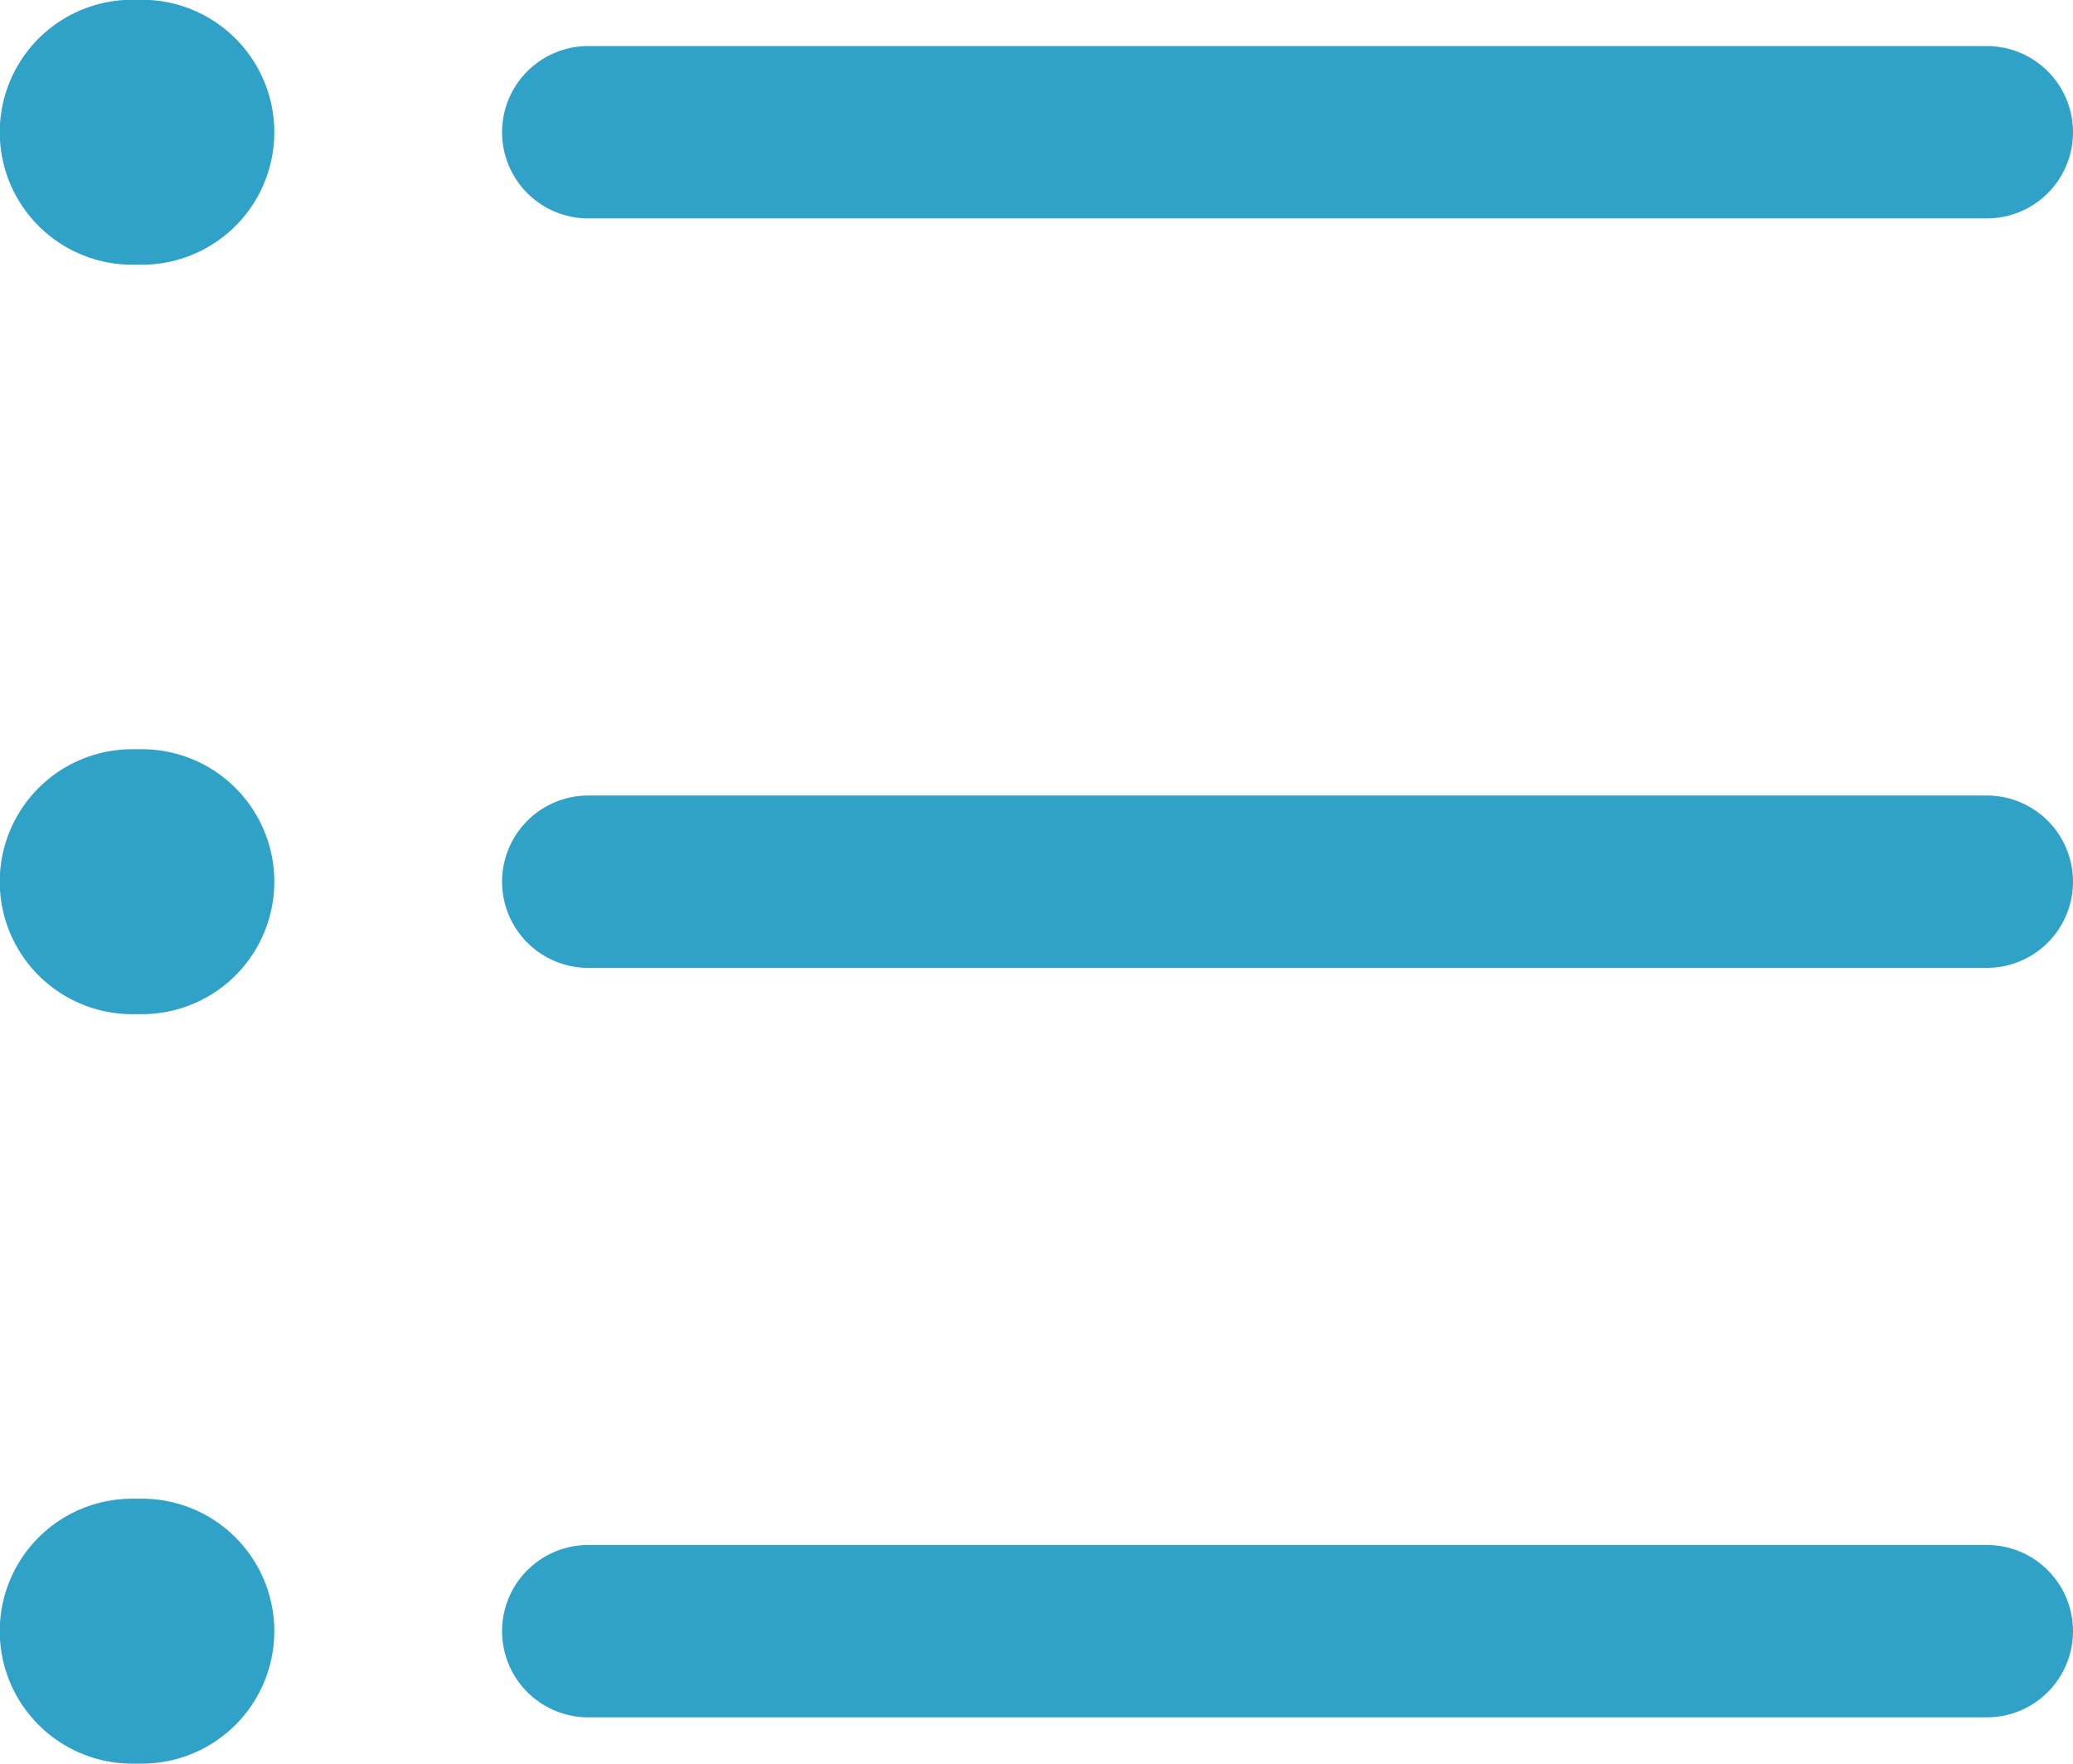
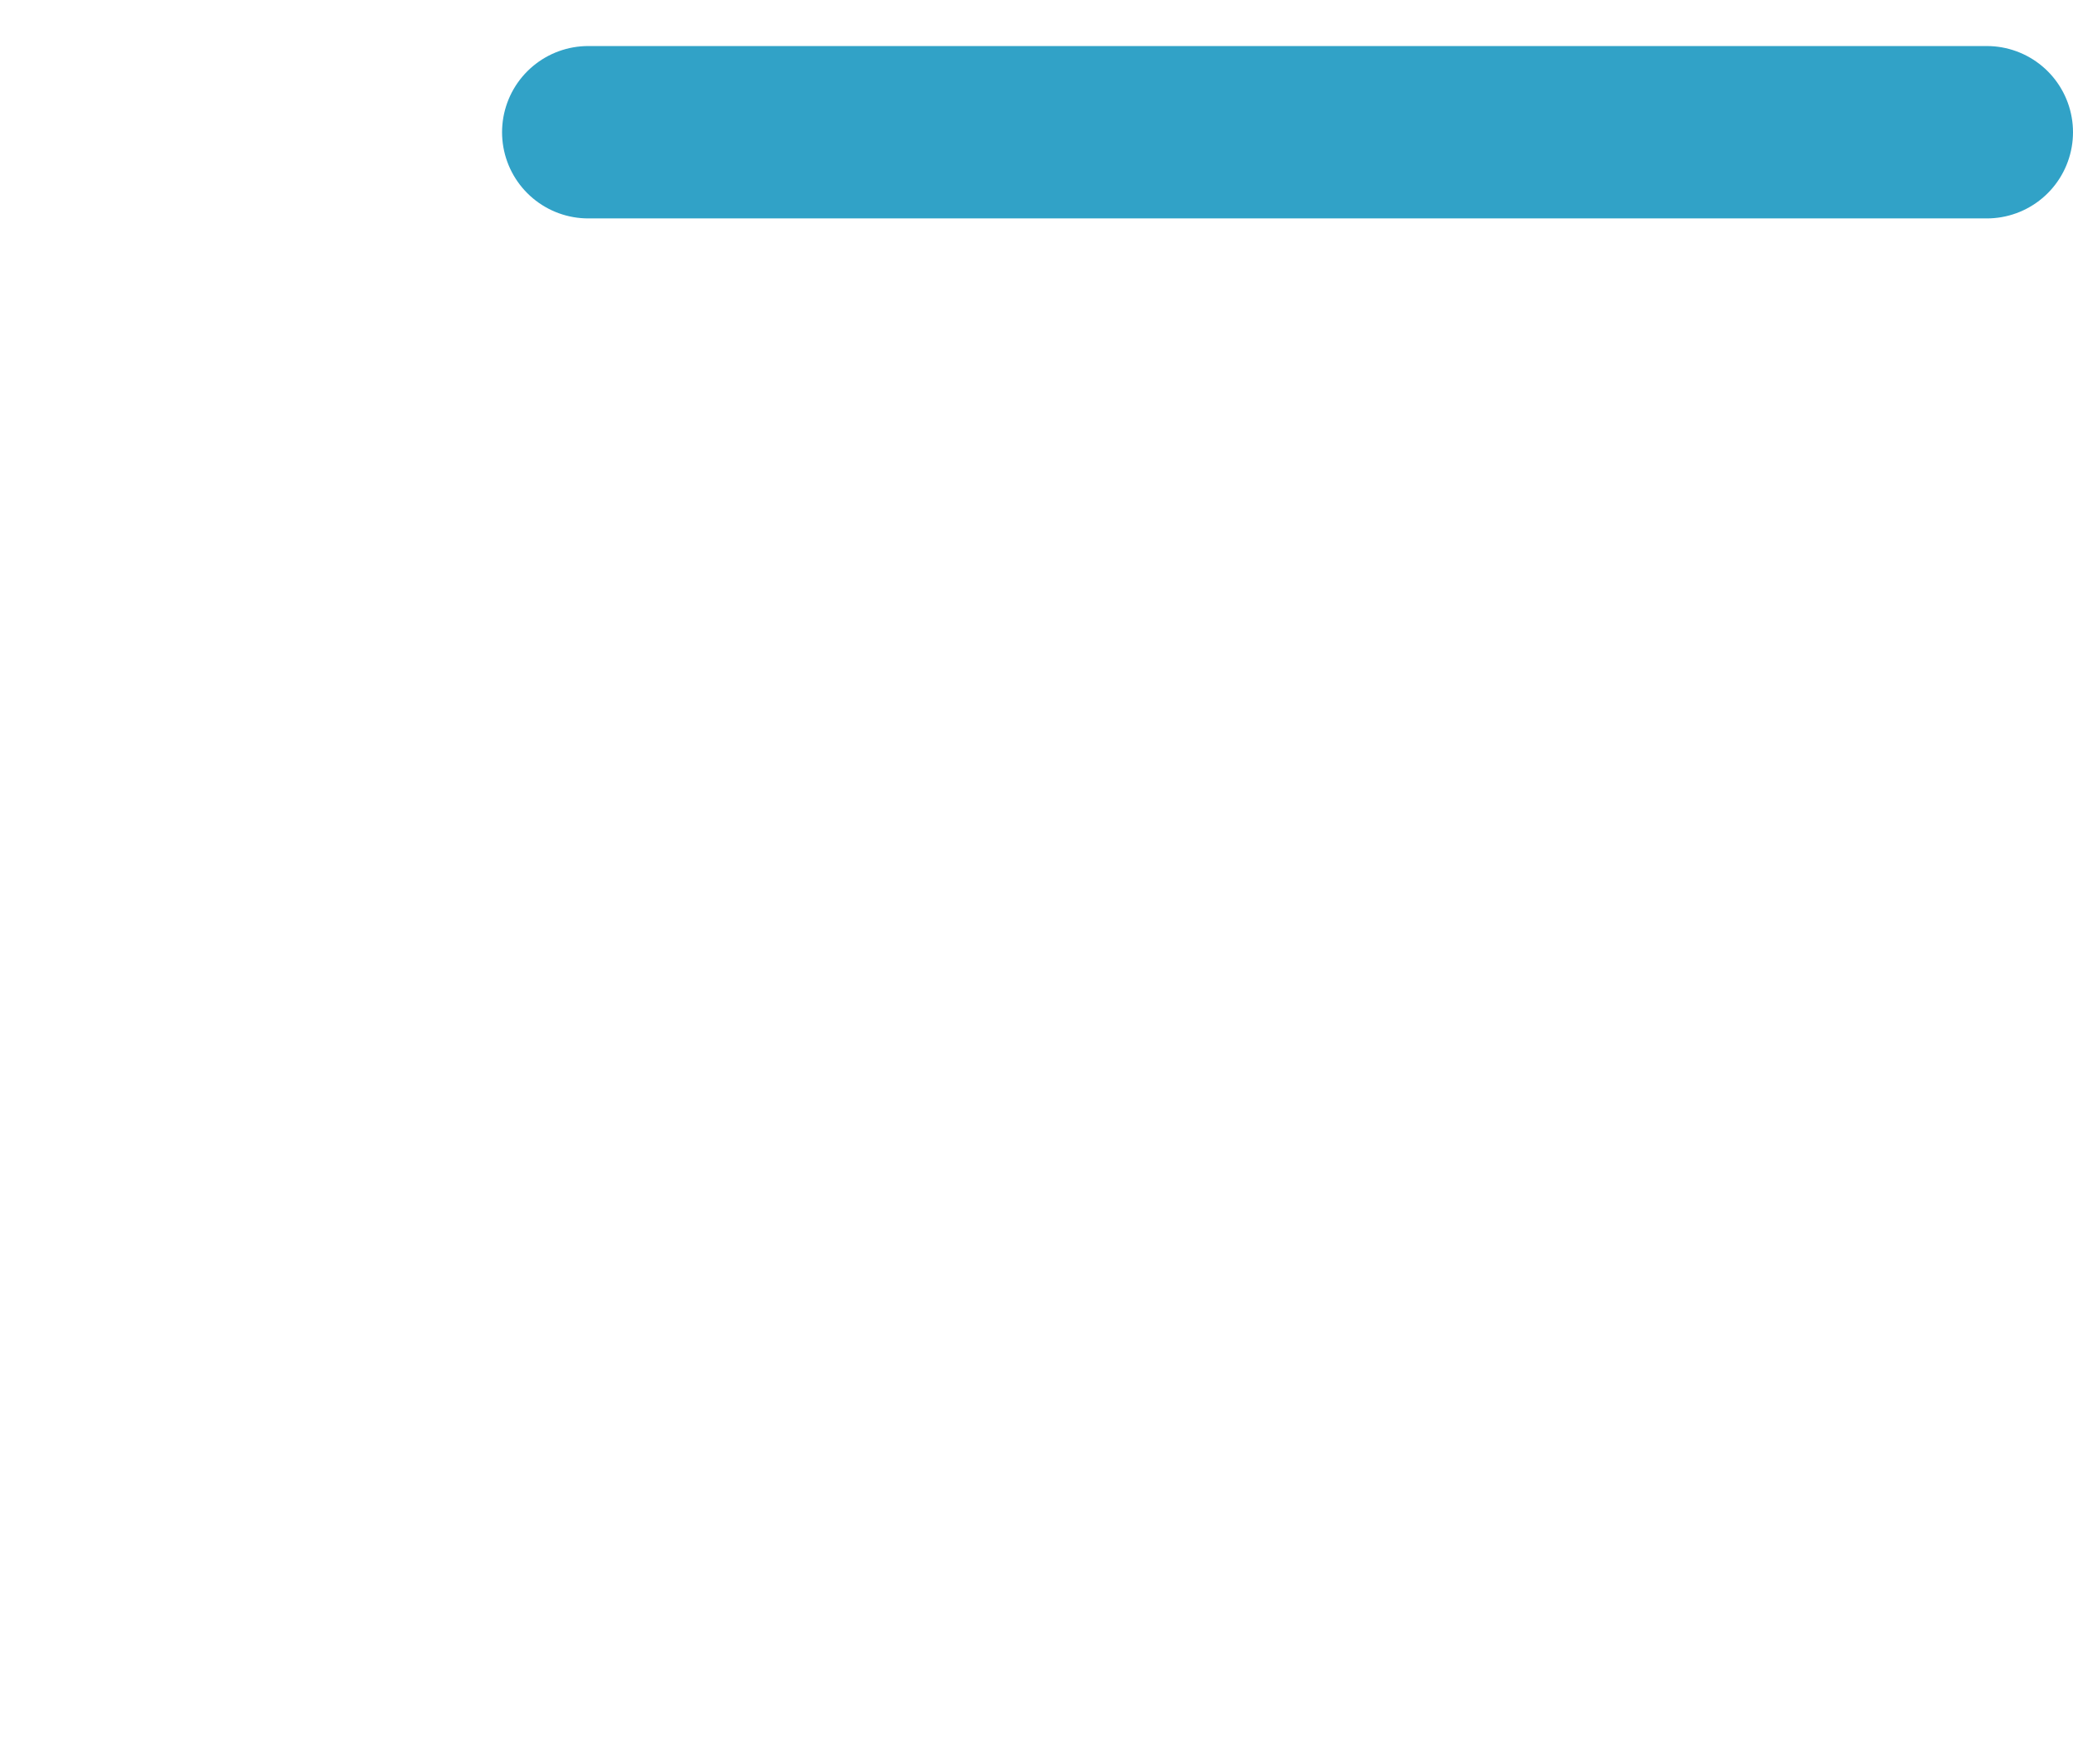
<svg xmlns="http://www.w3.org/2000/svg" id="_レイヤー_2" viewBox="0 0 38.73 32.95">
  <defs>
    <style>.cls-1{stroke-width:4.95px;}.cls-1,.cls-2{fill:none;stroke:#31a2c7;stroke-linecap:round;stroke-linejoin:round;}.cls-2{stroke-width:3.22px;}</style>
  </defs>
  <g id="_コンテンツ">
    <g id="_レイヤー_2-2">
      <g id="icon">
-         <line class="cls-2" x1="10.99" y1="30.47" x2="37.12" y2="30.47" />
-         <line class="cls-1" x1="2.47" y1="30.47" x2="2.65" y2="30.47" />
-         <line class="cls-2" x1="10.99" y1="16.47" x2="37.12" y2="16.47" />
-         <line class="cls-1" x1="2.47" y1="16.47" x2="2.65" y2="16.47" />
        <line class="cls-2" x1="10.99" y1="2.47" x2="37.12" y2="2.47" />
-         <line class="cls-1" x1="2.47" y1="2.47" x2="2.65" y2="2.47" />
      </g>
    </g>
  </g>
</svg>